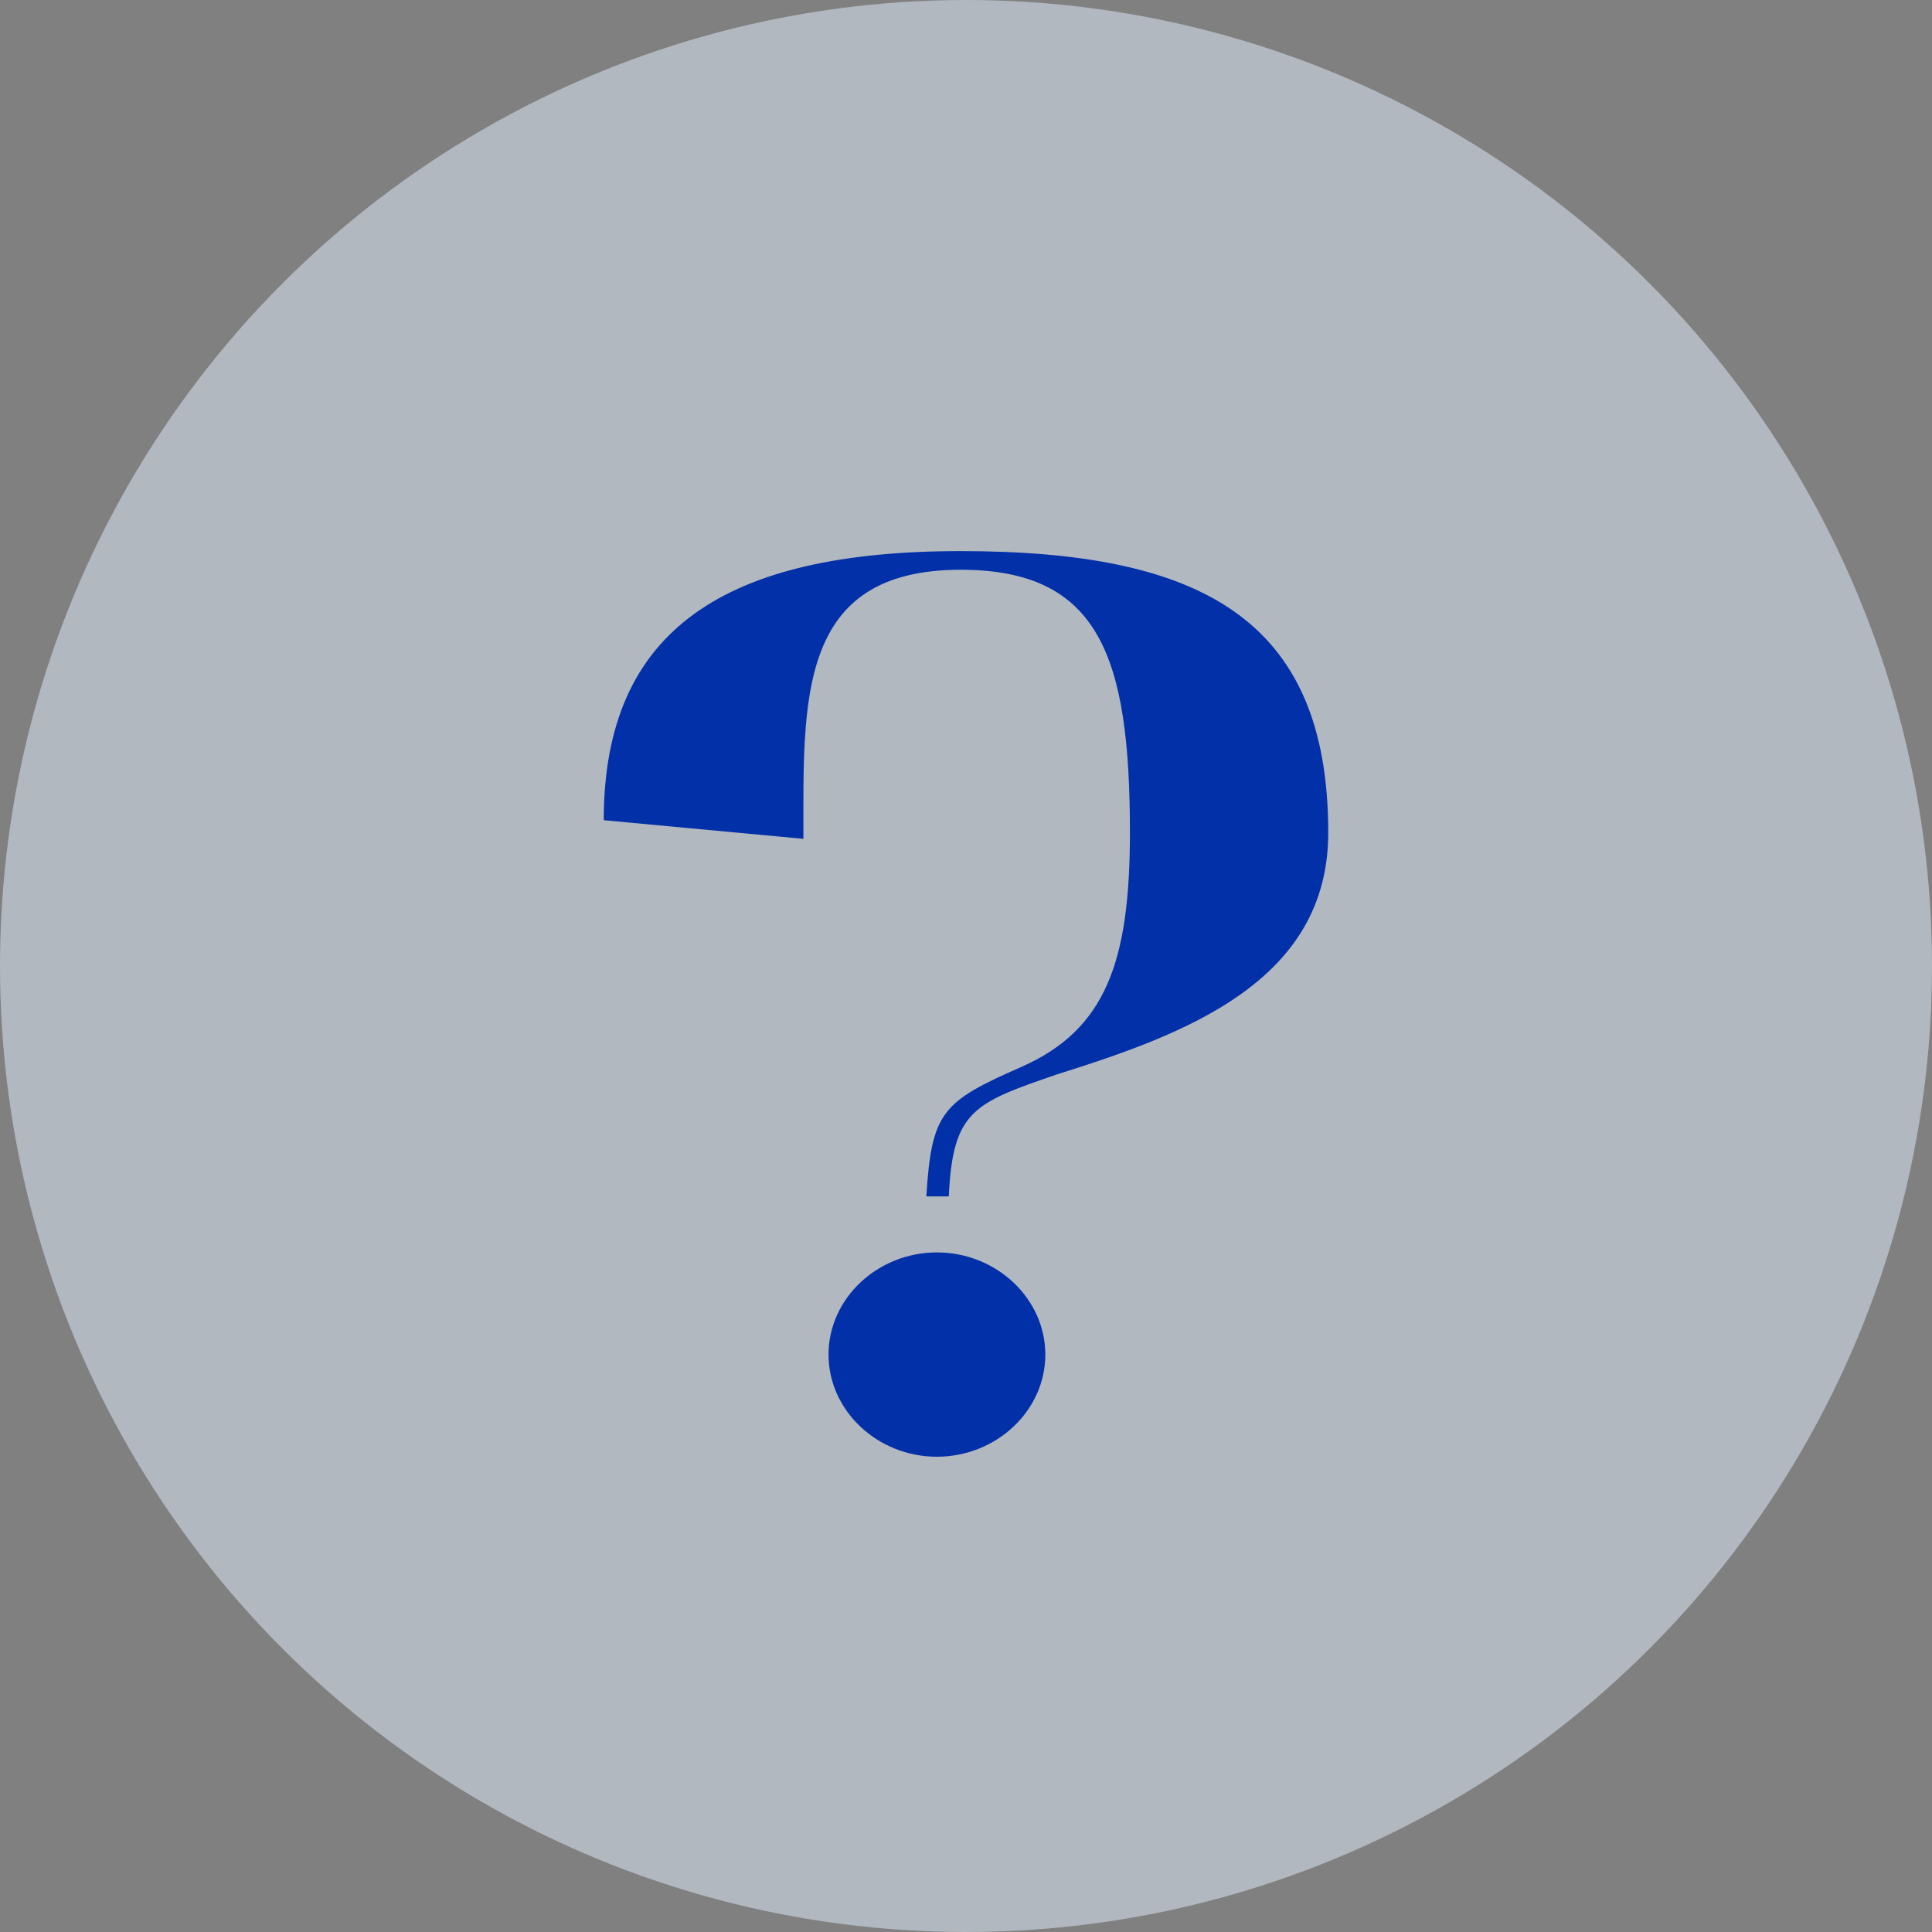
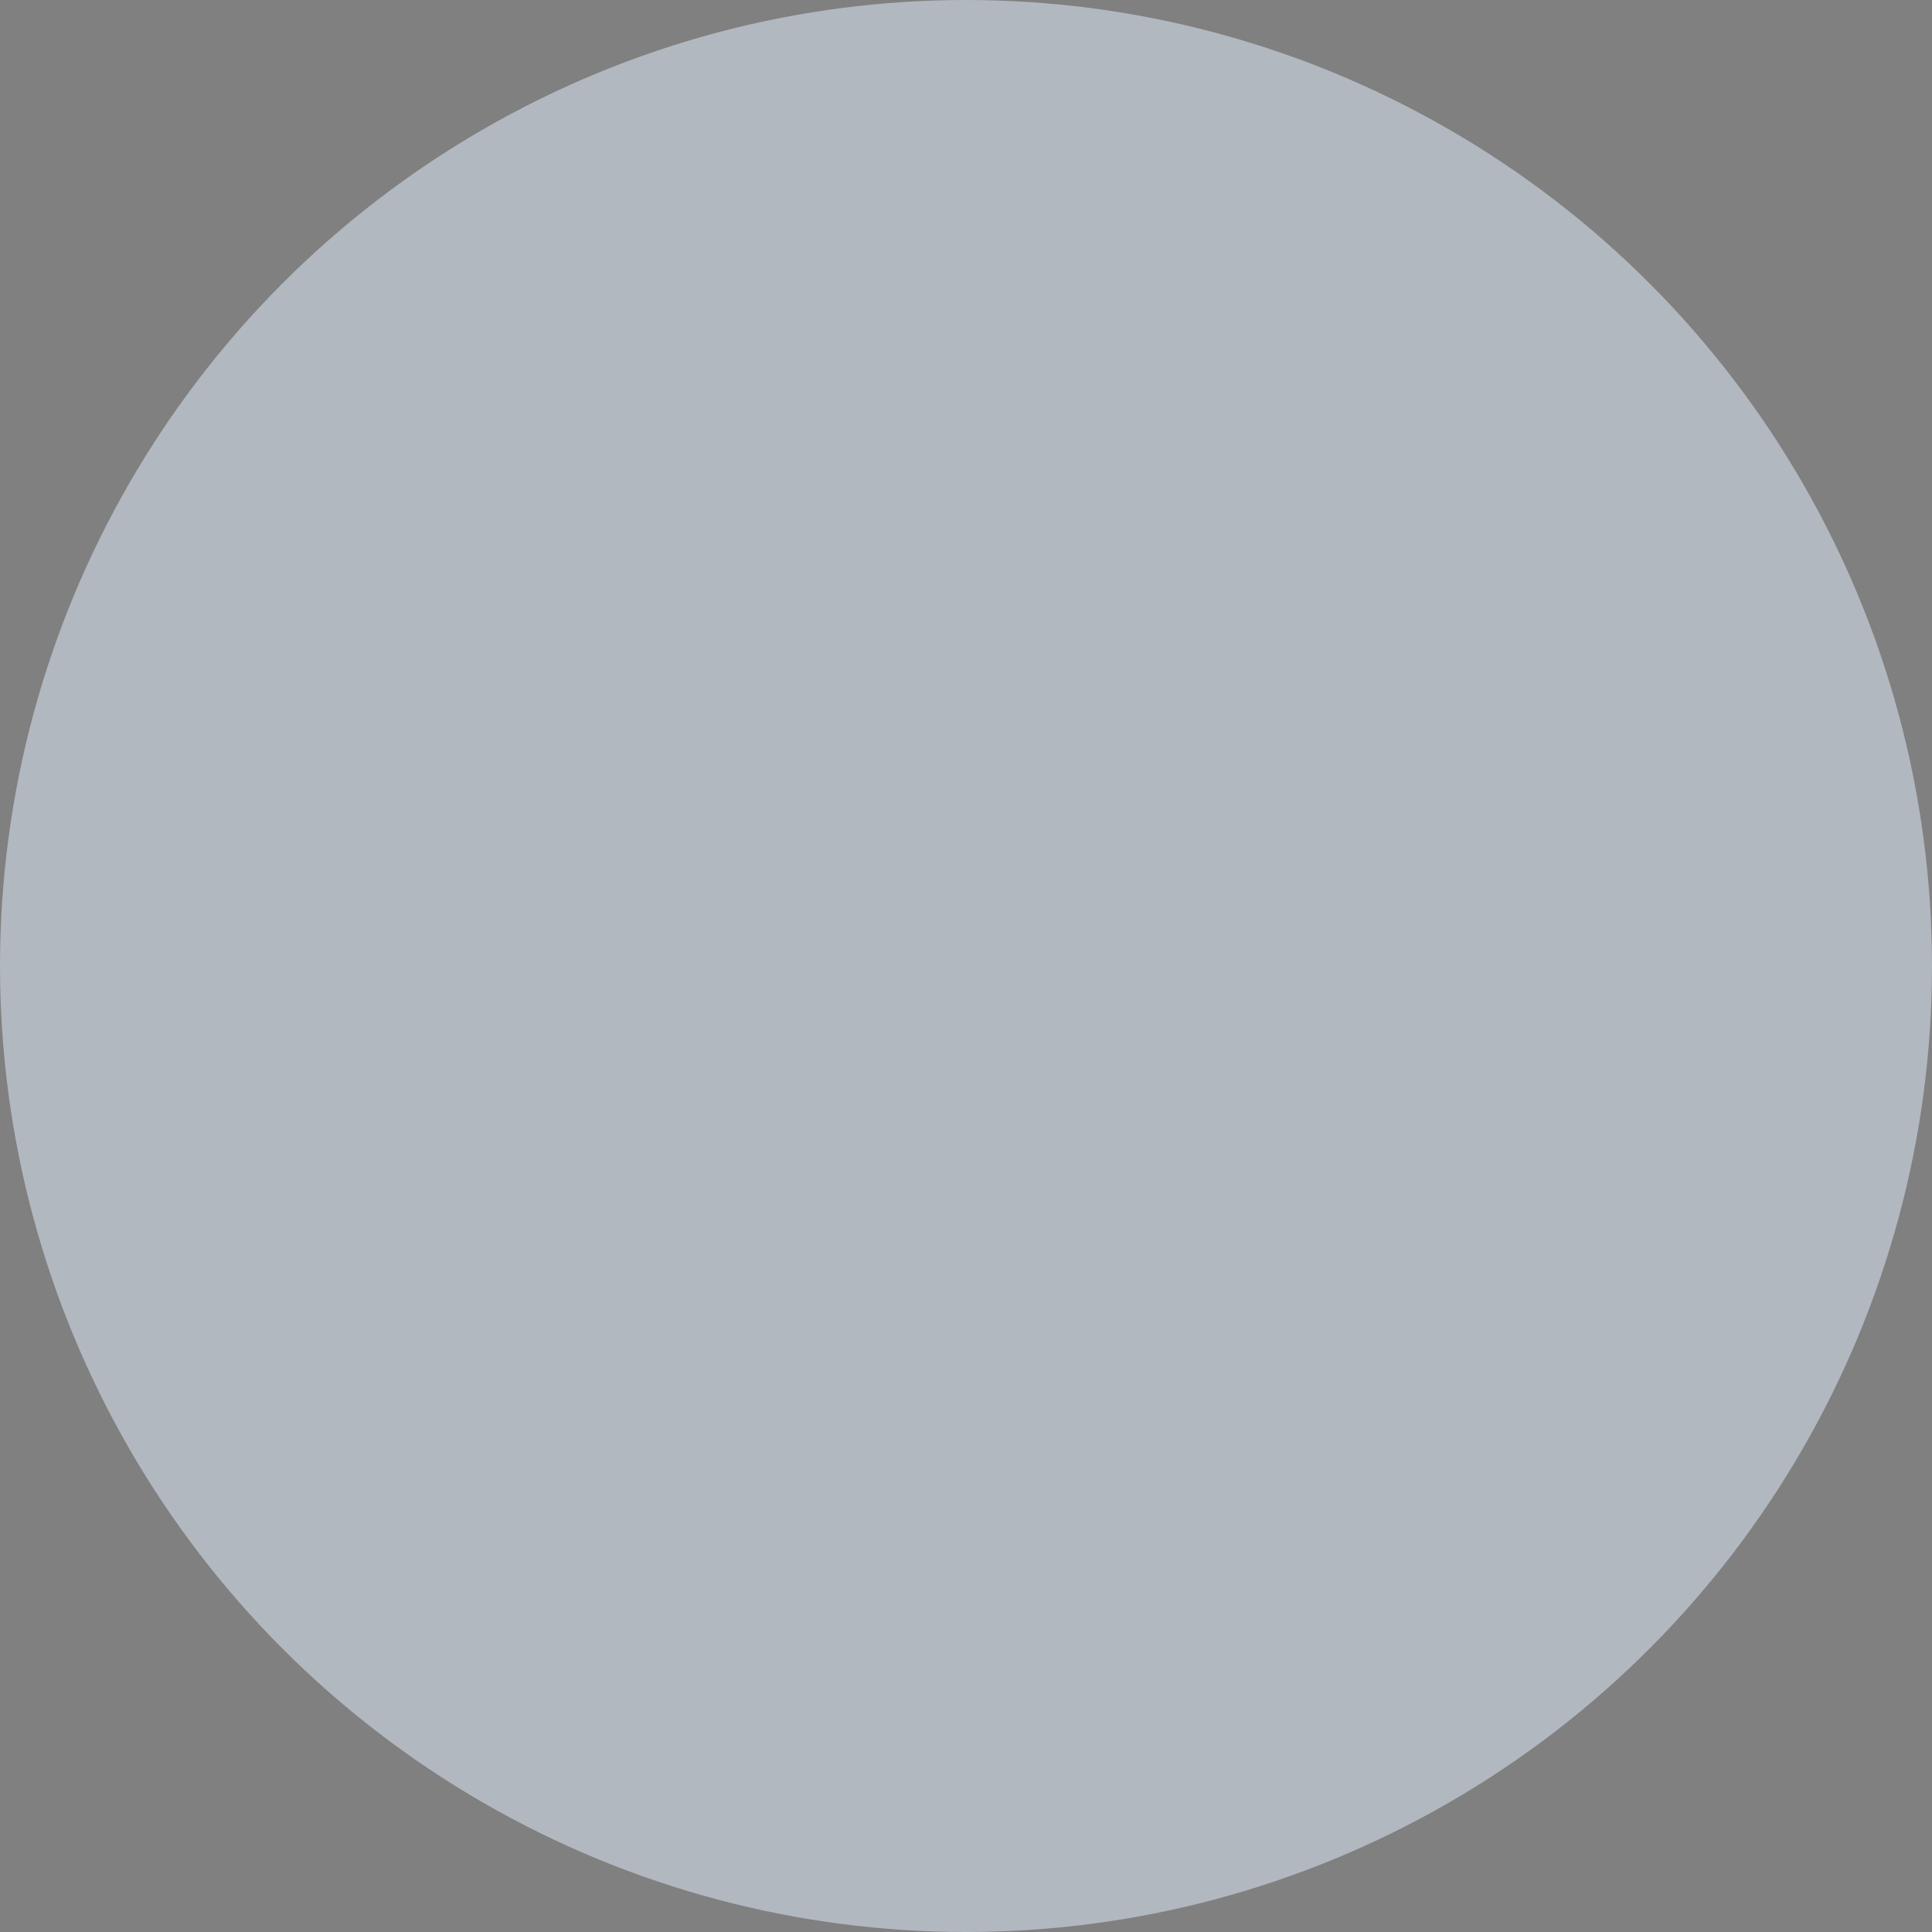
<svg xmlns="http://www.w3.org/2000/svg" width="32" height="32" viewBox="0 0 32 32" fill="none">
  <rect x="0" y="0" width="32" height="32" fill="#808080" stroke="none" />
  <circle cx="16" cy="16" r="16" fill="#E4F1FF" fill-opacity="0.5" />
-   <path d="M13.307 13.894C13.307 11.604 13.197 9.437 15.912 9.437C18.212 9.437 18.715 10.882 18.715 13.791C18.715 15.916 18.321 17.051 16.92 17.67C15.606 18.248 15.431 18.413 15.343 19.816H15.715C15.781 18.392 16.131 18.268 17.511 17.794C19.613 17.133 22 16.267 22 13.791C22 10.242 19.876 9.128 15.912 9.128C12.037 9.128 10 10.407 10 13.585L13.307 13.894ZM15.518 24.128C16.504 24.128 17.314 23.364 17.314 22.436C17.314 21.508 16.504 20.744 15.518 20.744C14.533 20.744 13.723 21.508 13.723 22.436C13.723 23.364 14.533 24.128 15.518 24.128Z" fill="#0230A8" />
</svg>